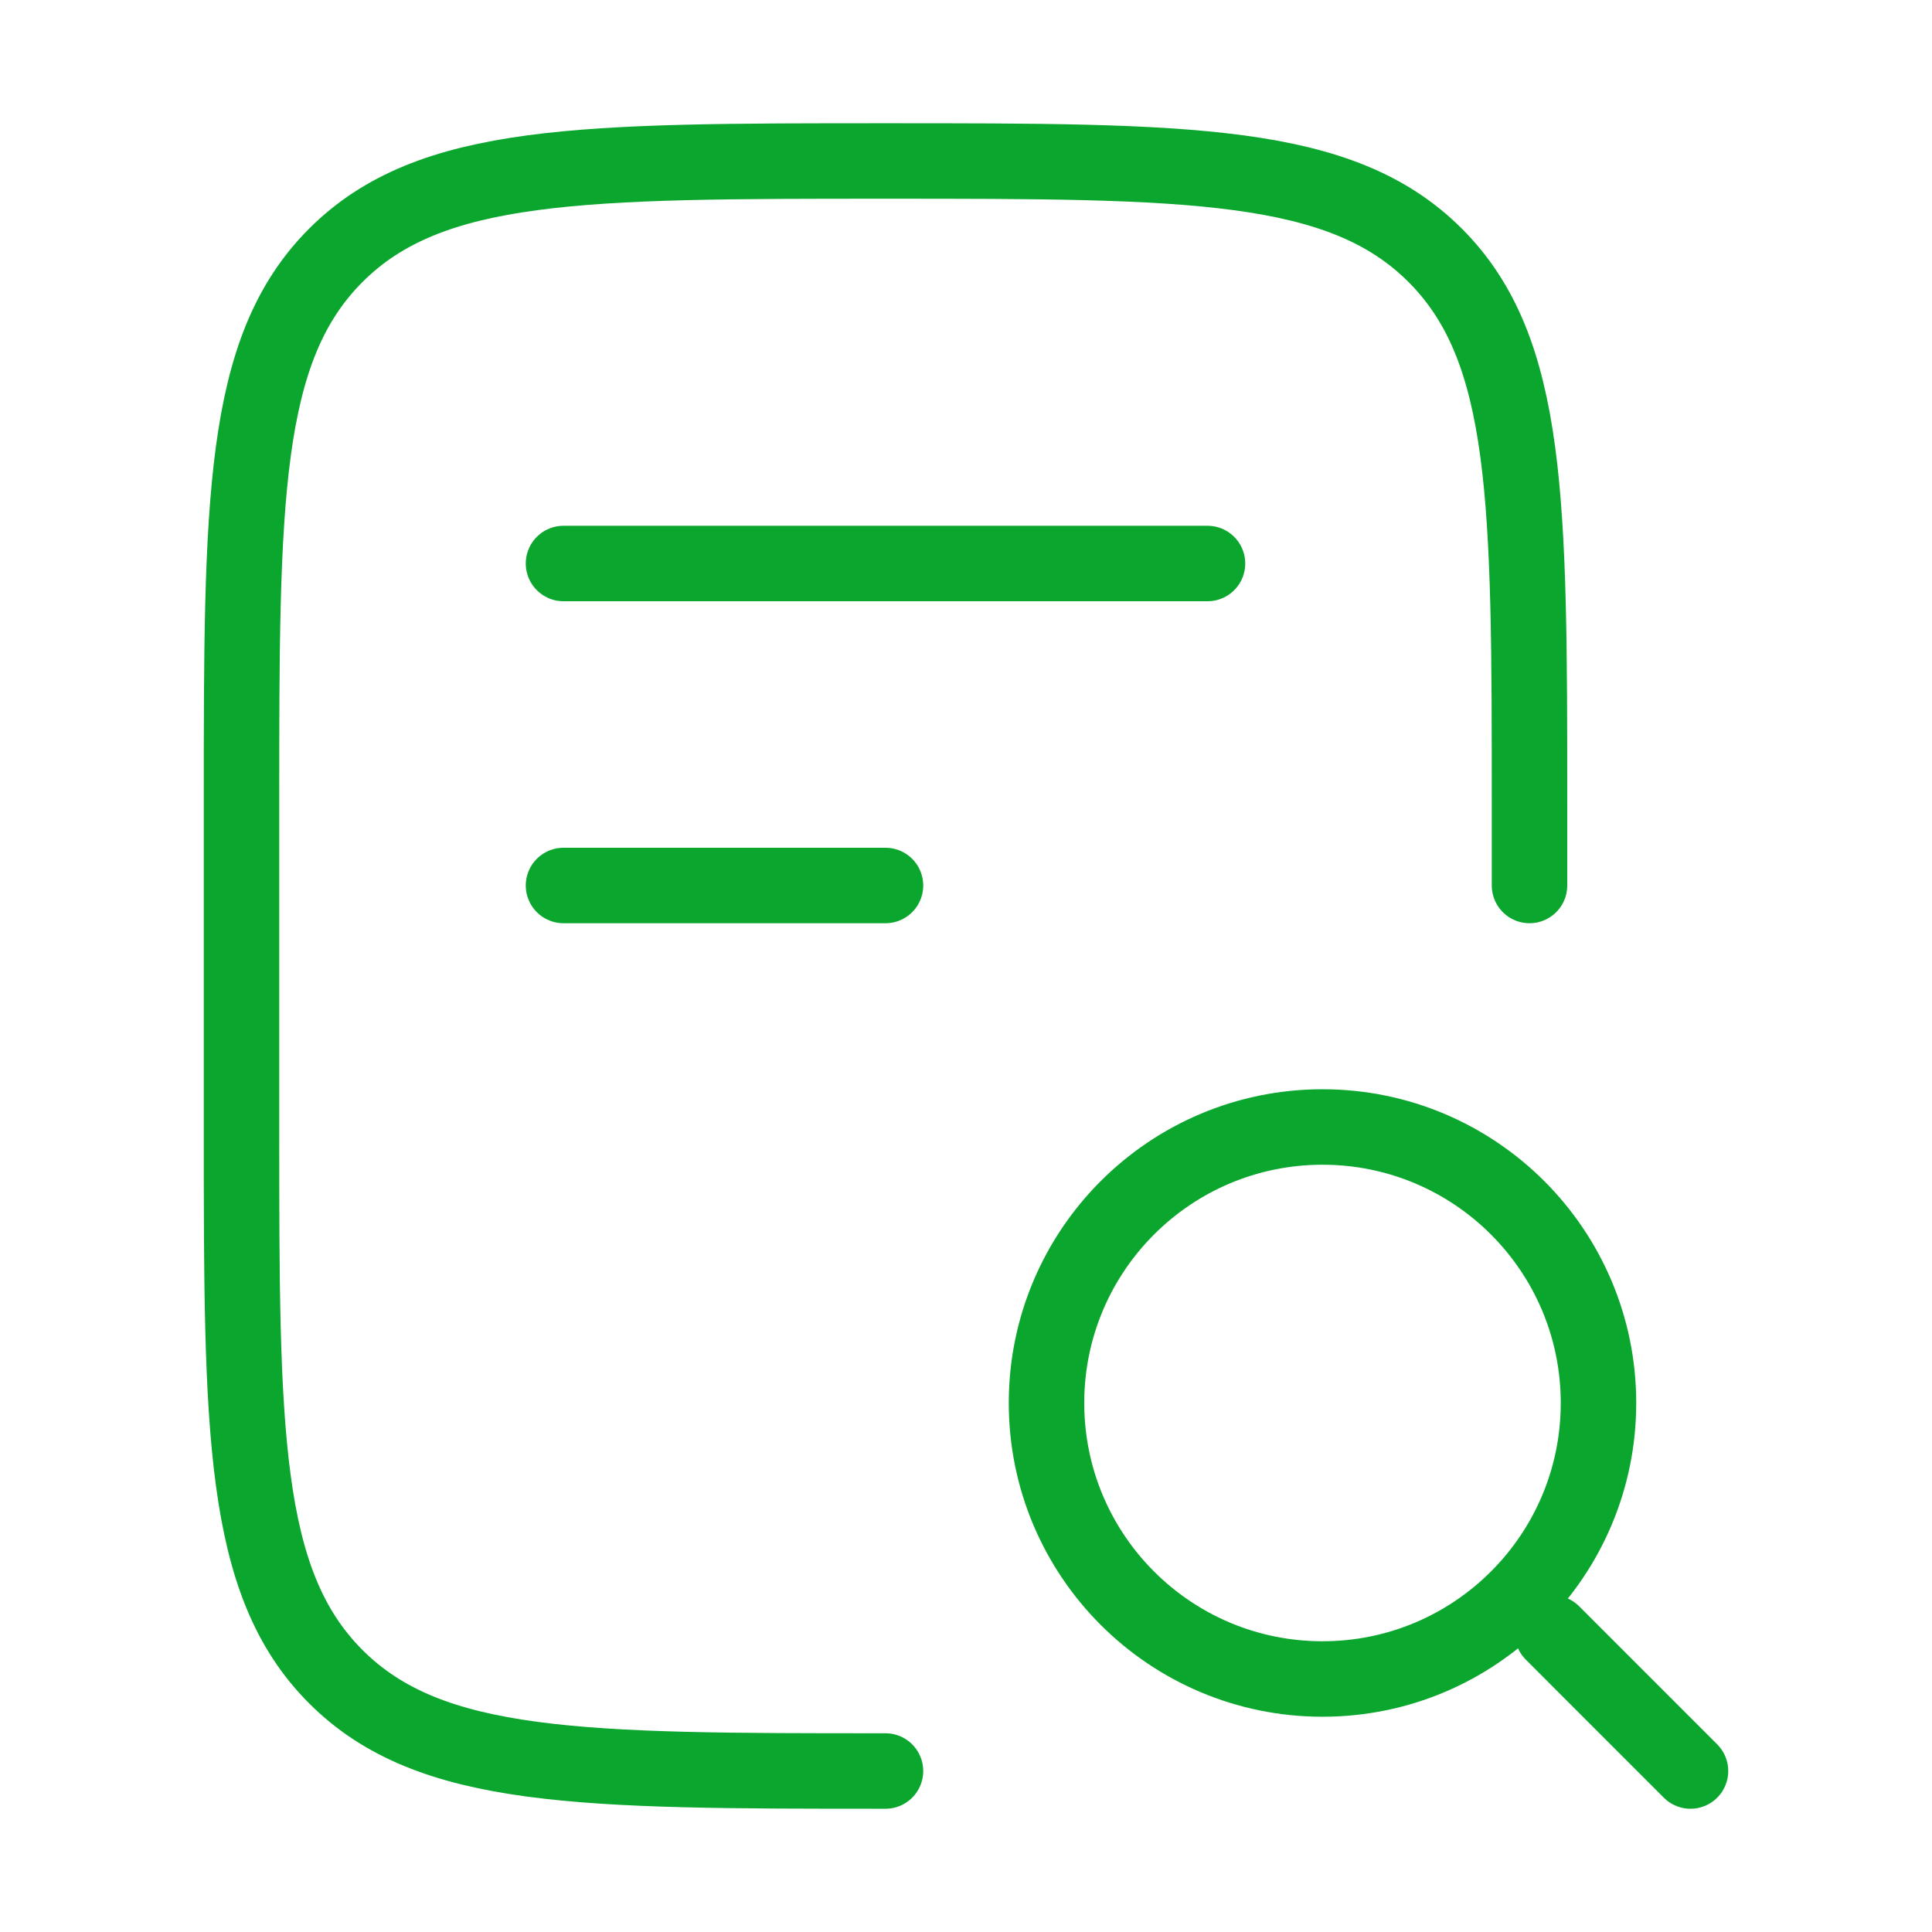
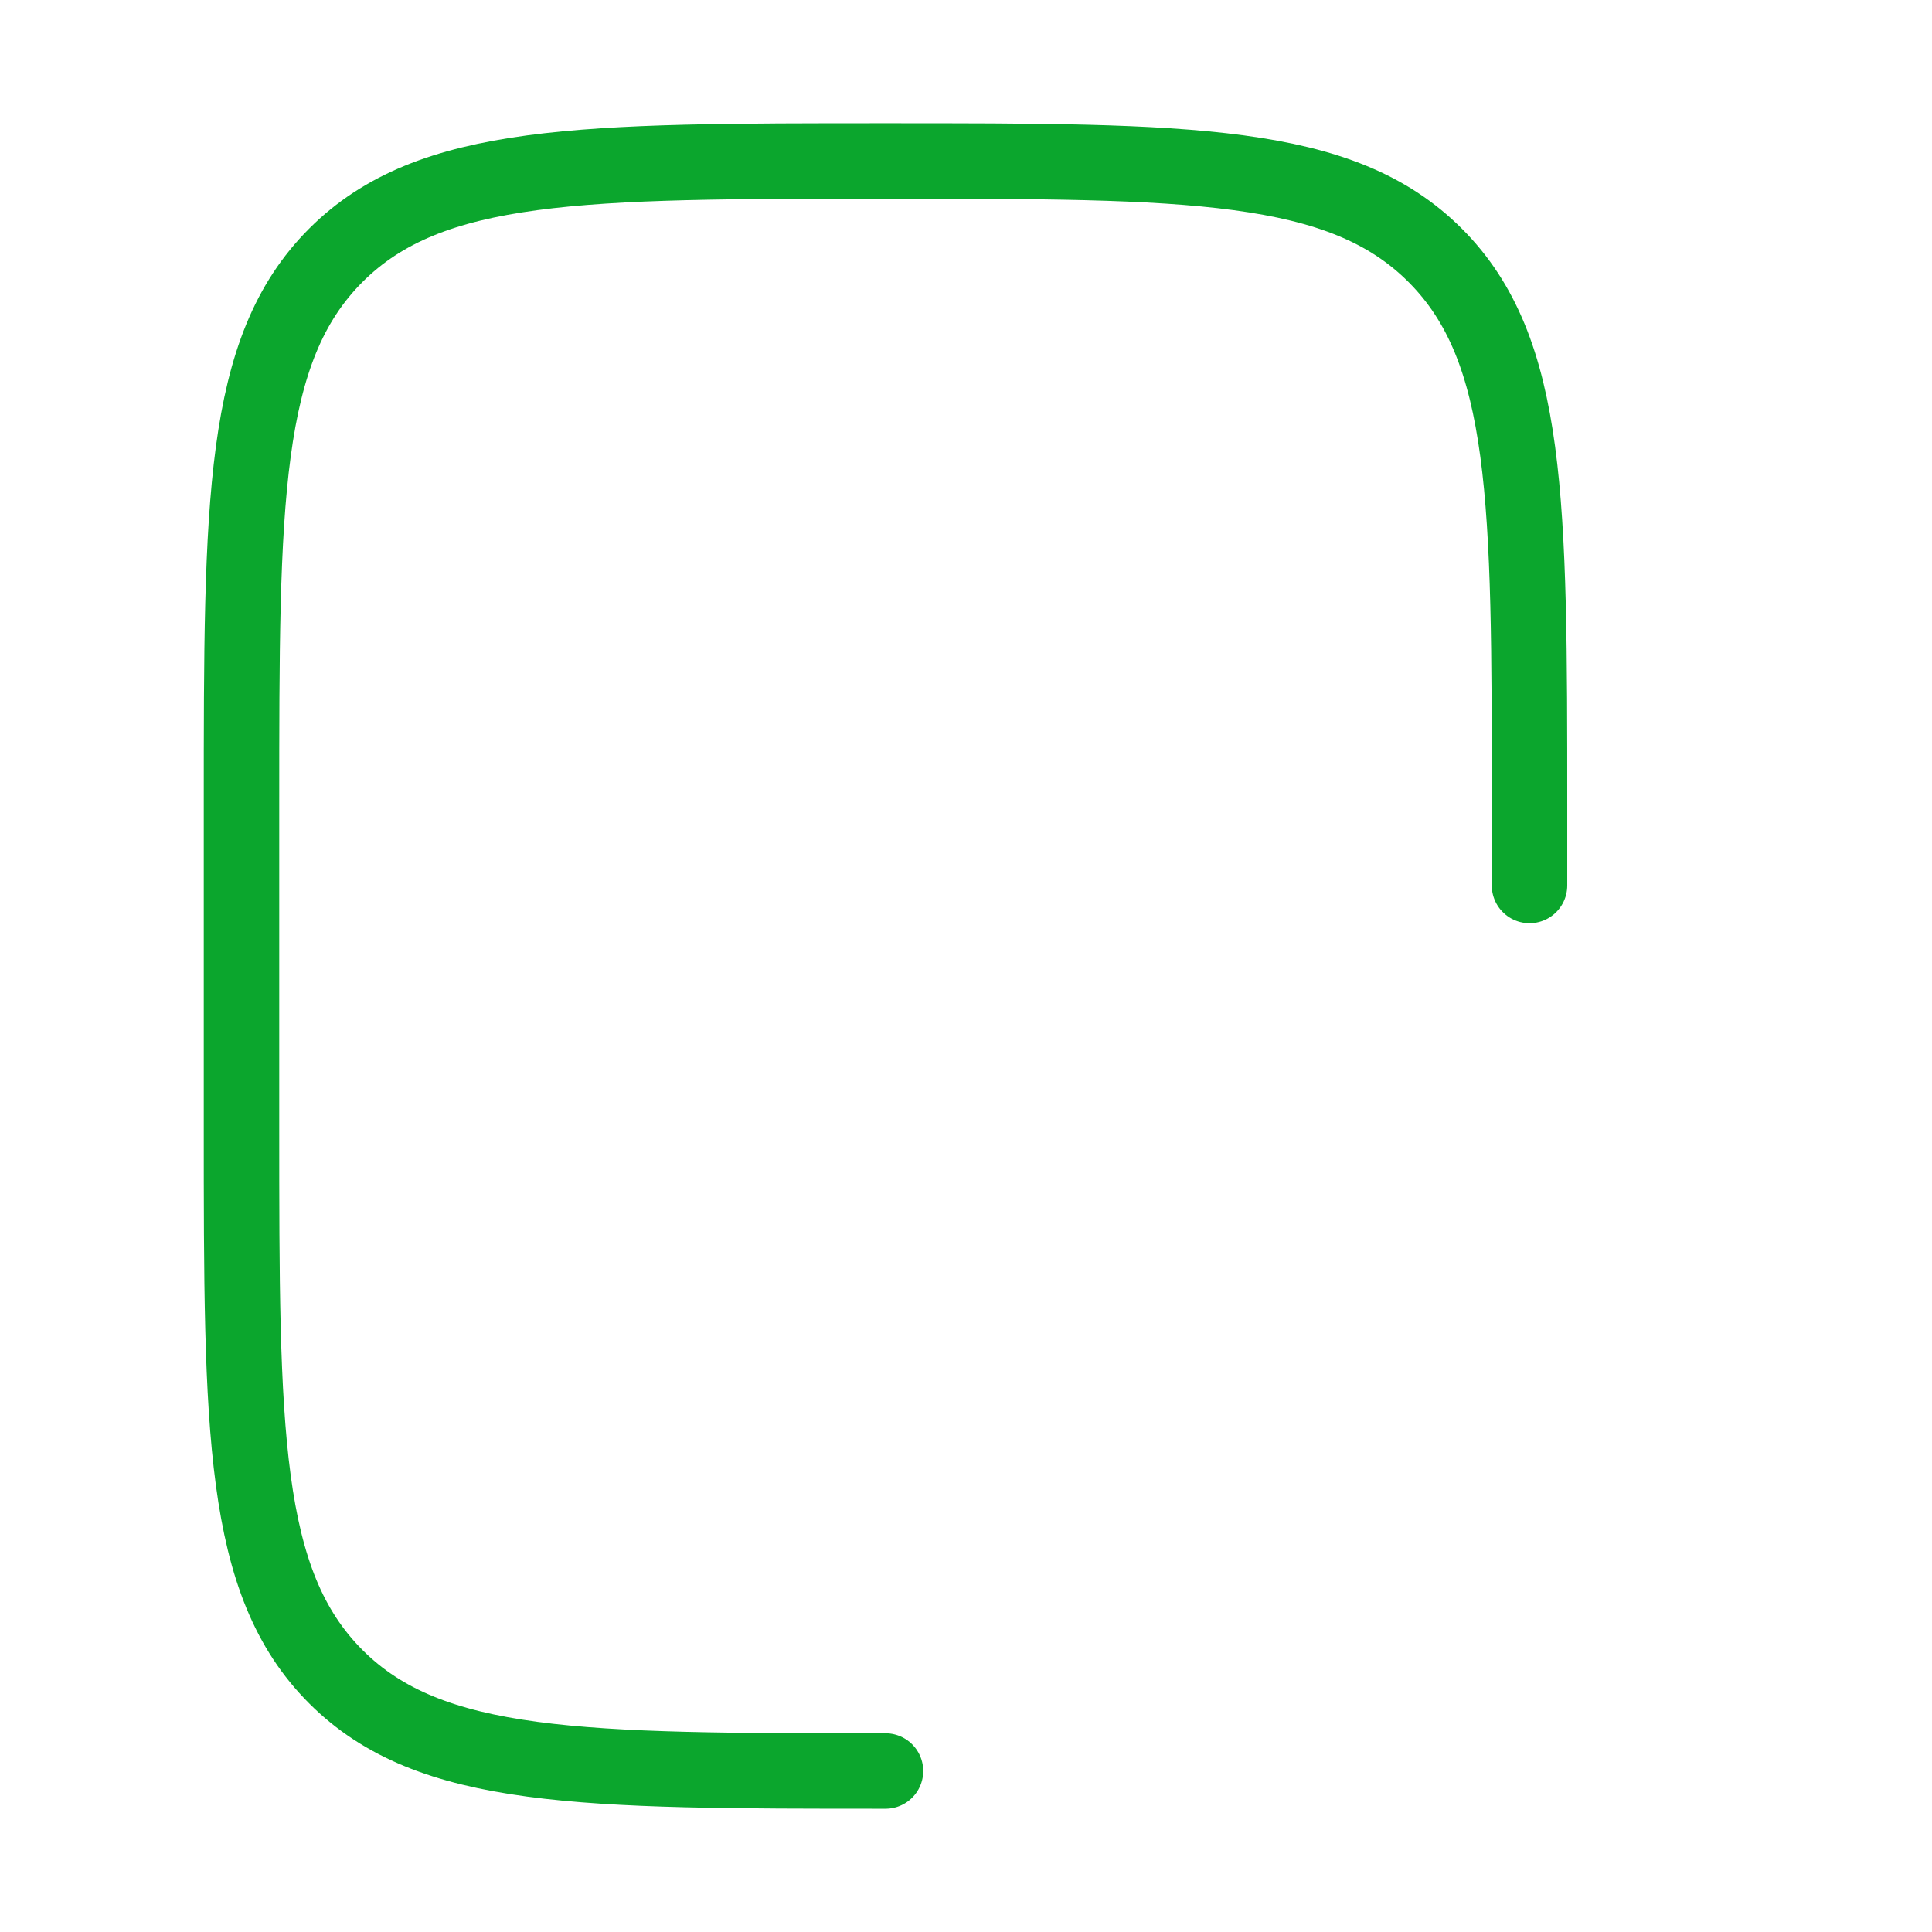
<svg xmlns="http://www.w3.org/2000/svg" width="64" height="64" viewBox="0 0 64 64" fill="none">
  <path d="M50.667 29.333V26.667C50.667 16.61 50.667 11.582 47.542 8.458C44.418 5.333 39.39 5.333 29.333 5.333C19.277 5.333 14.248 5.333 11.124 8.458C8 11.582 8 16.61 8 26.667V37.333C8 47.39 8 52.418 11.124 55.542C14.248 58.667 19.277 58.667 29.333 58.667" stroke="#0BA62D" stroke-width="2.5" stroke-linecap="round" stroke-linejoin="round" />
-   <path d="M56 58.667L51.429 54.095M52.952 46.476C52.952 51.526 48.859 55.619 43.81 55.619C38.76 55.619 34.667 51.526 34.667 46.476C34.667 41.427 38.76 37.333 43.81 37.333C48.859 37.333 52.952 41.427 52.952 46.476Z" stroke="#0BA62D" stroke-width="2.5" stroke-linecap="round" />
-   <path d="M18.667 18.667H40M18.667 29.333H29.333" stroke="#0BA62D" stroke-width="2.5" stroke-linecap="round" stroke-linejoin="round" />
</svg>